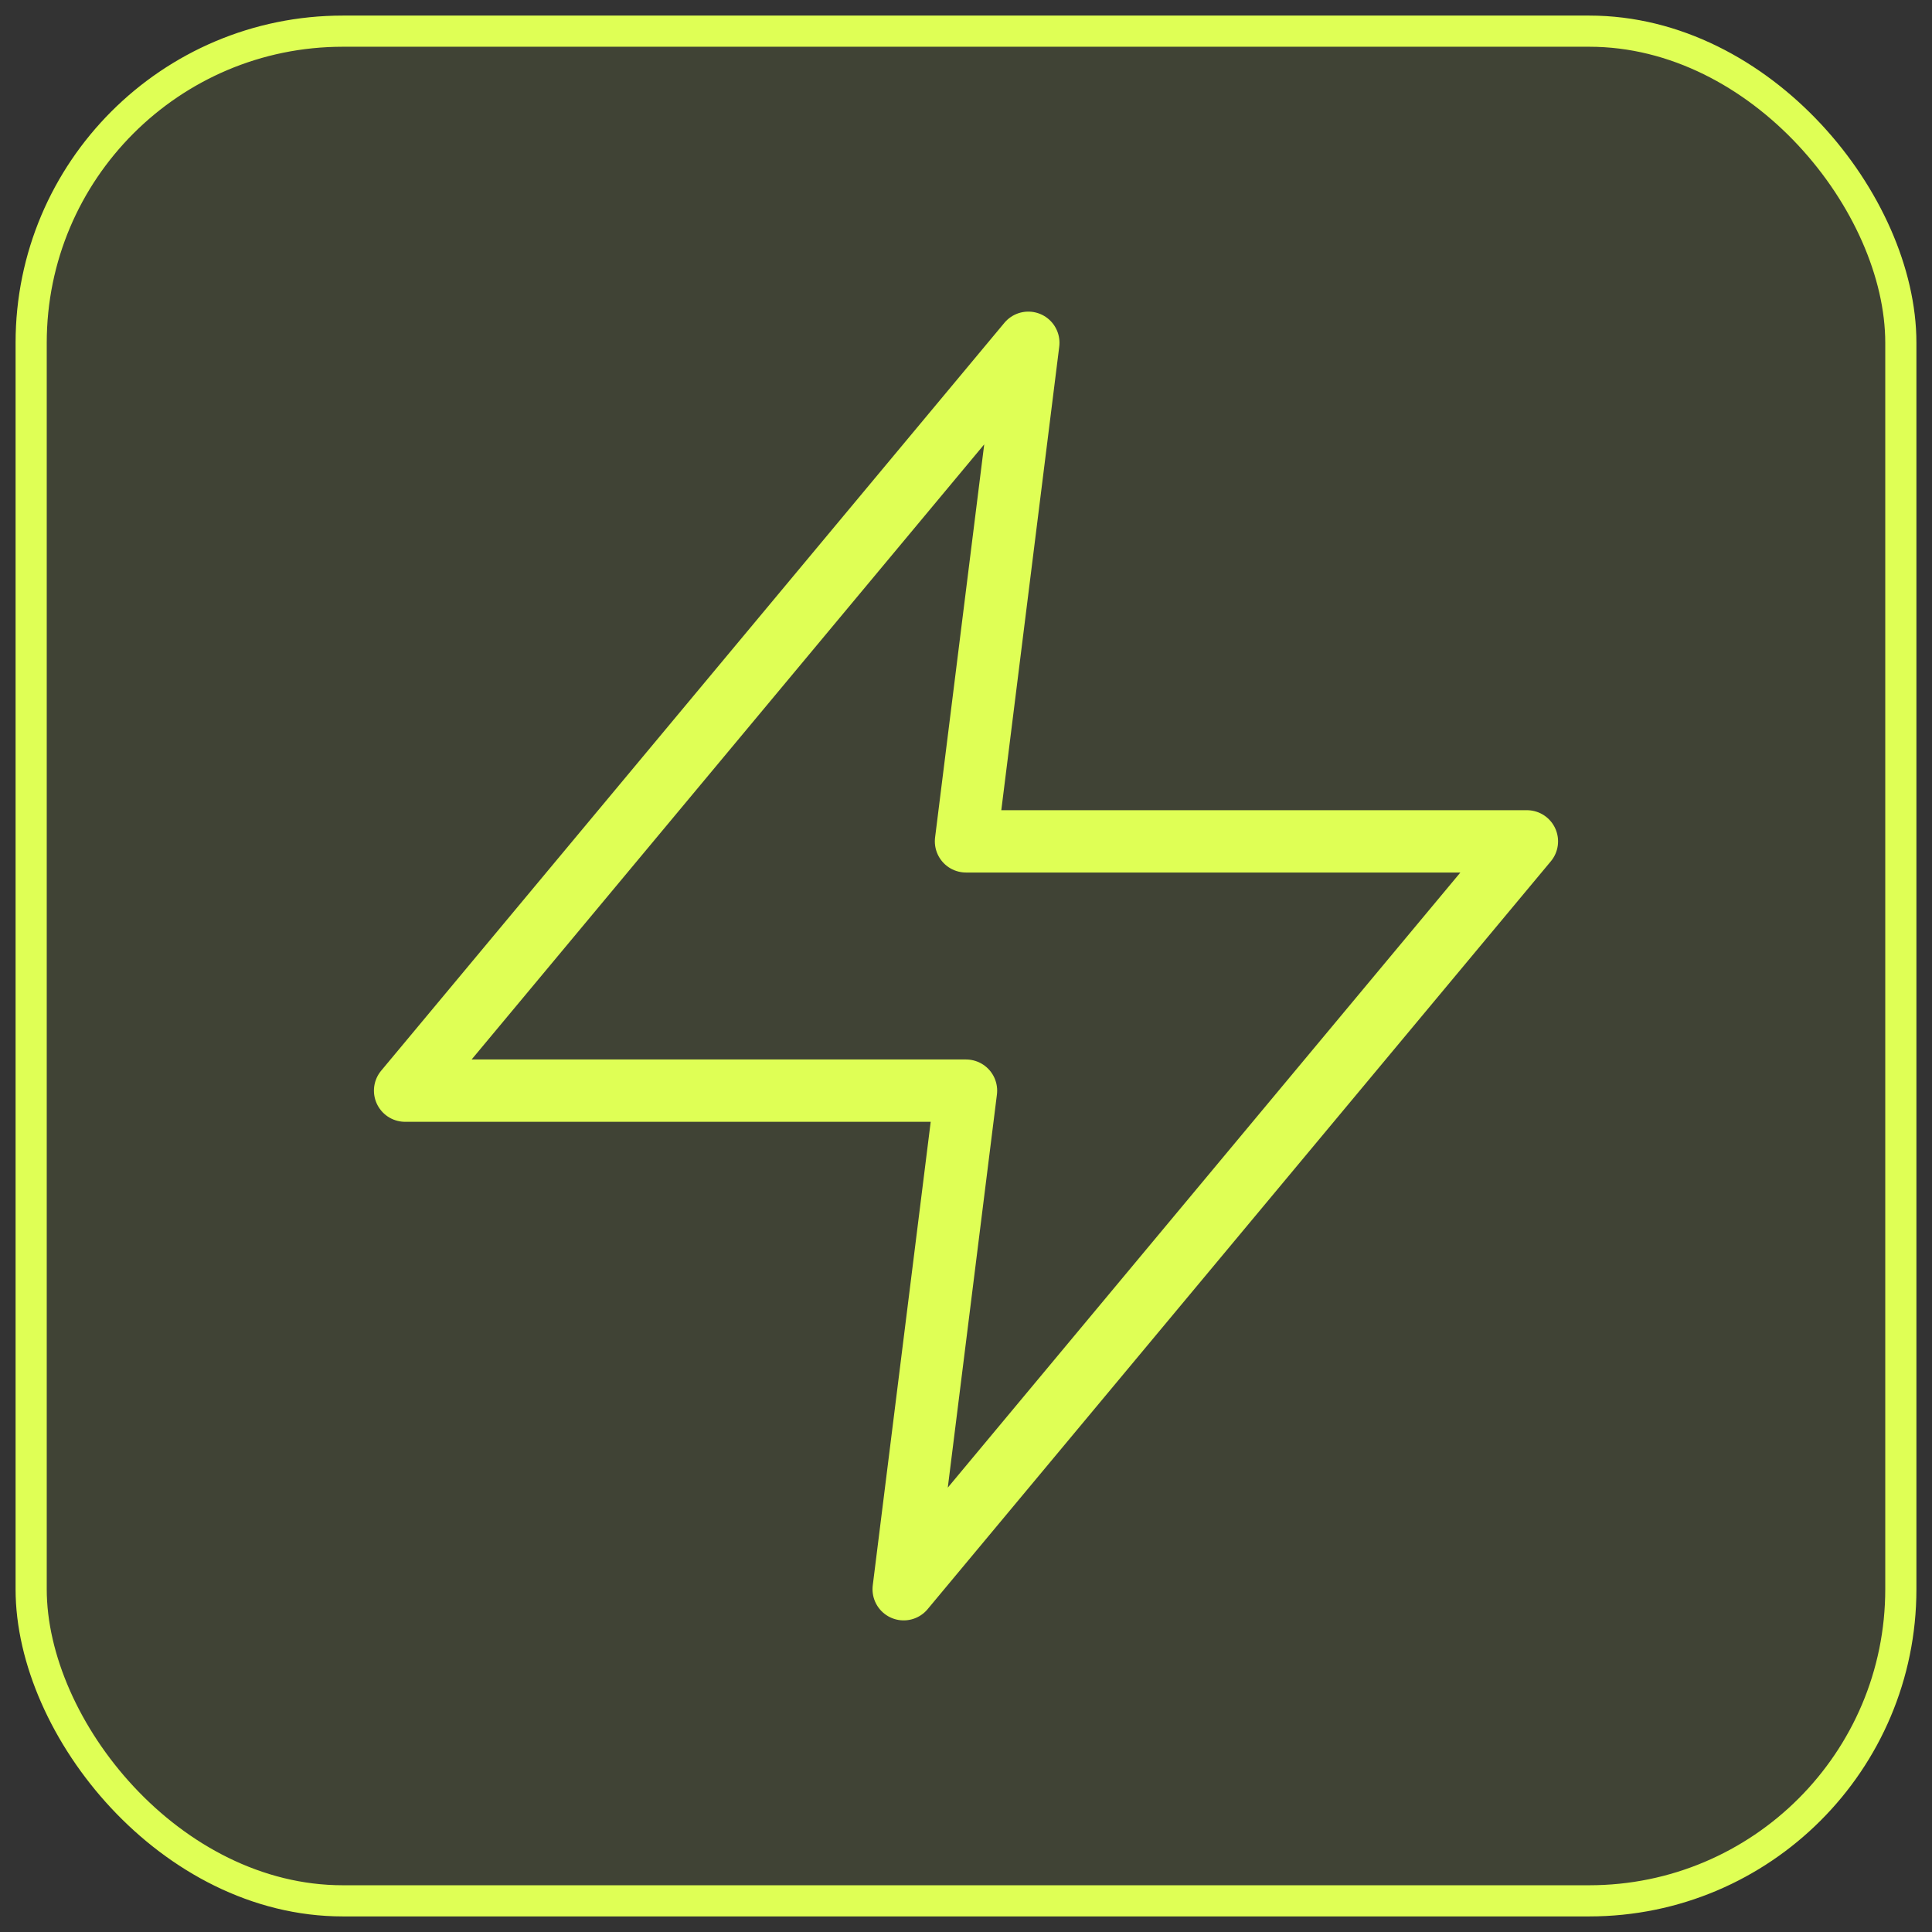
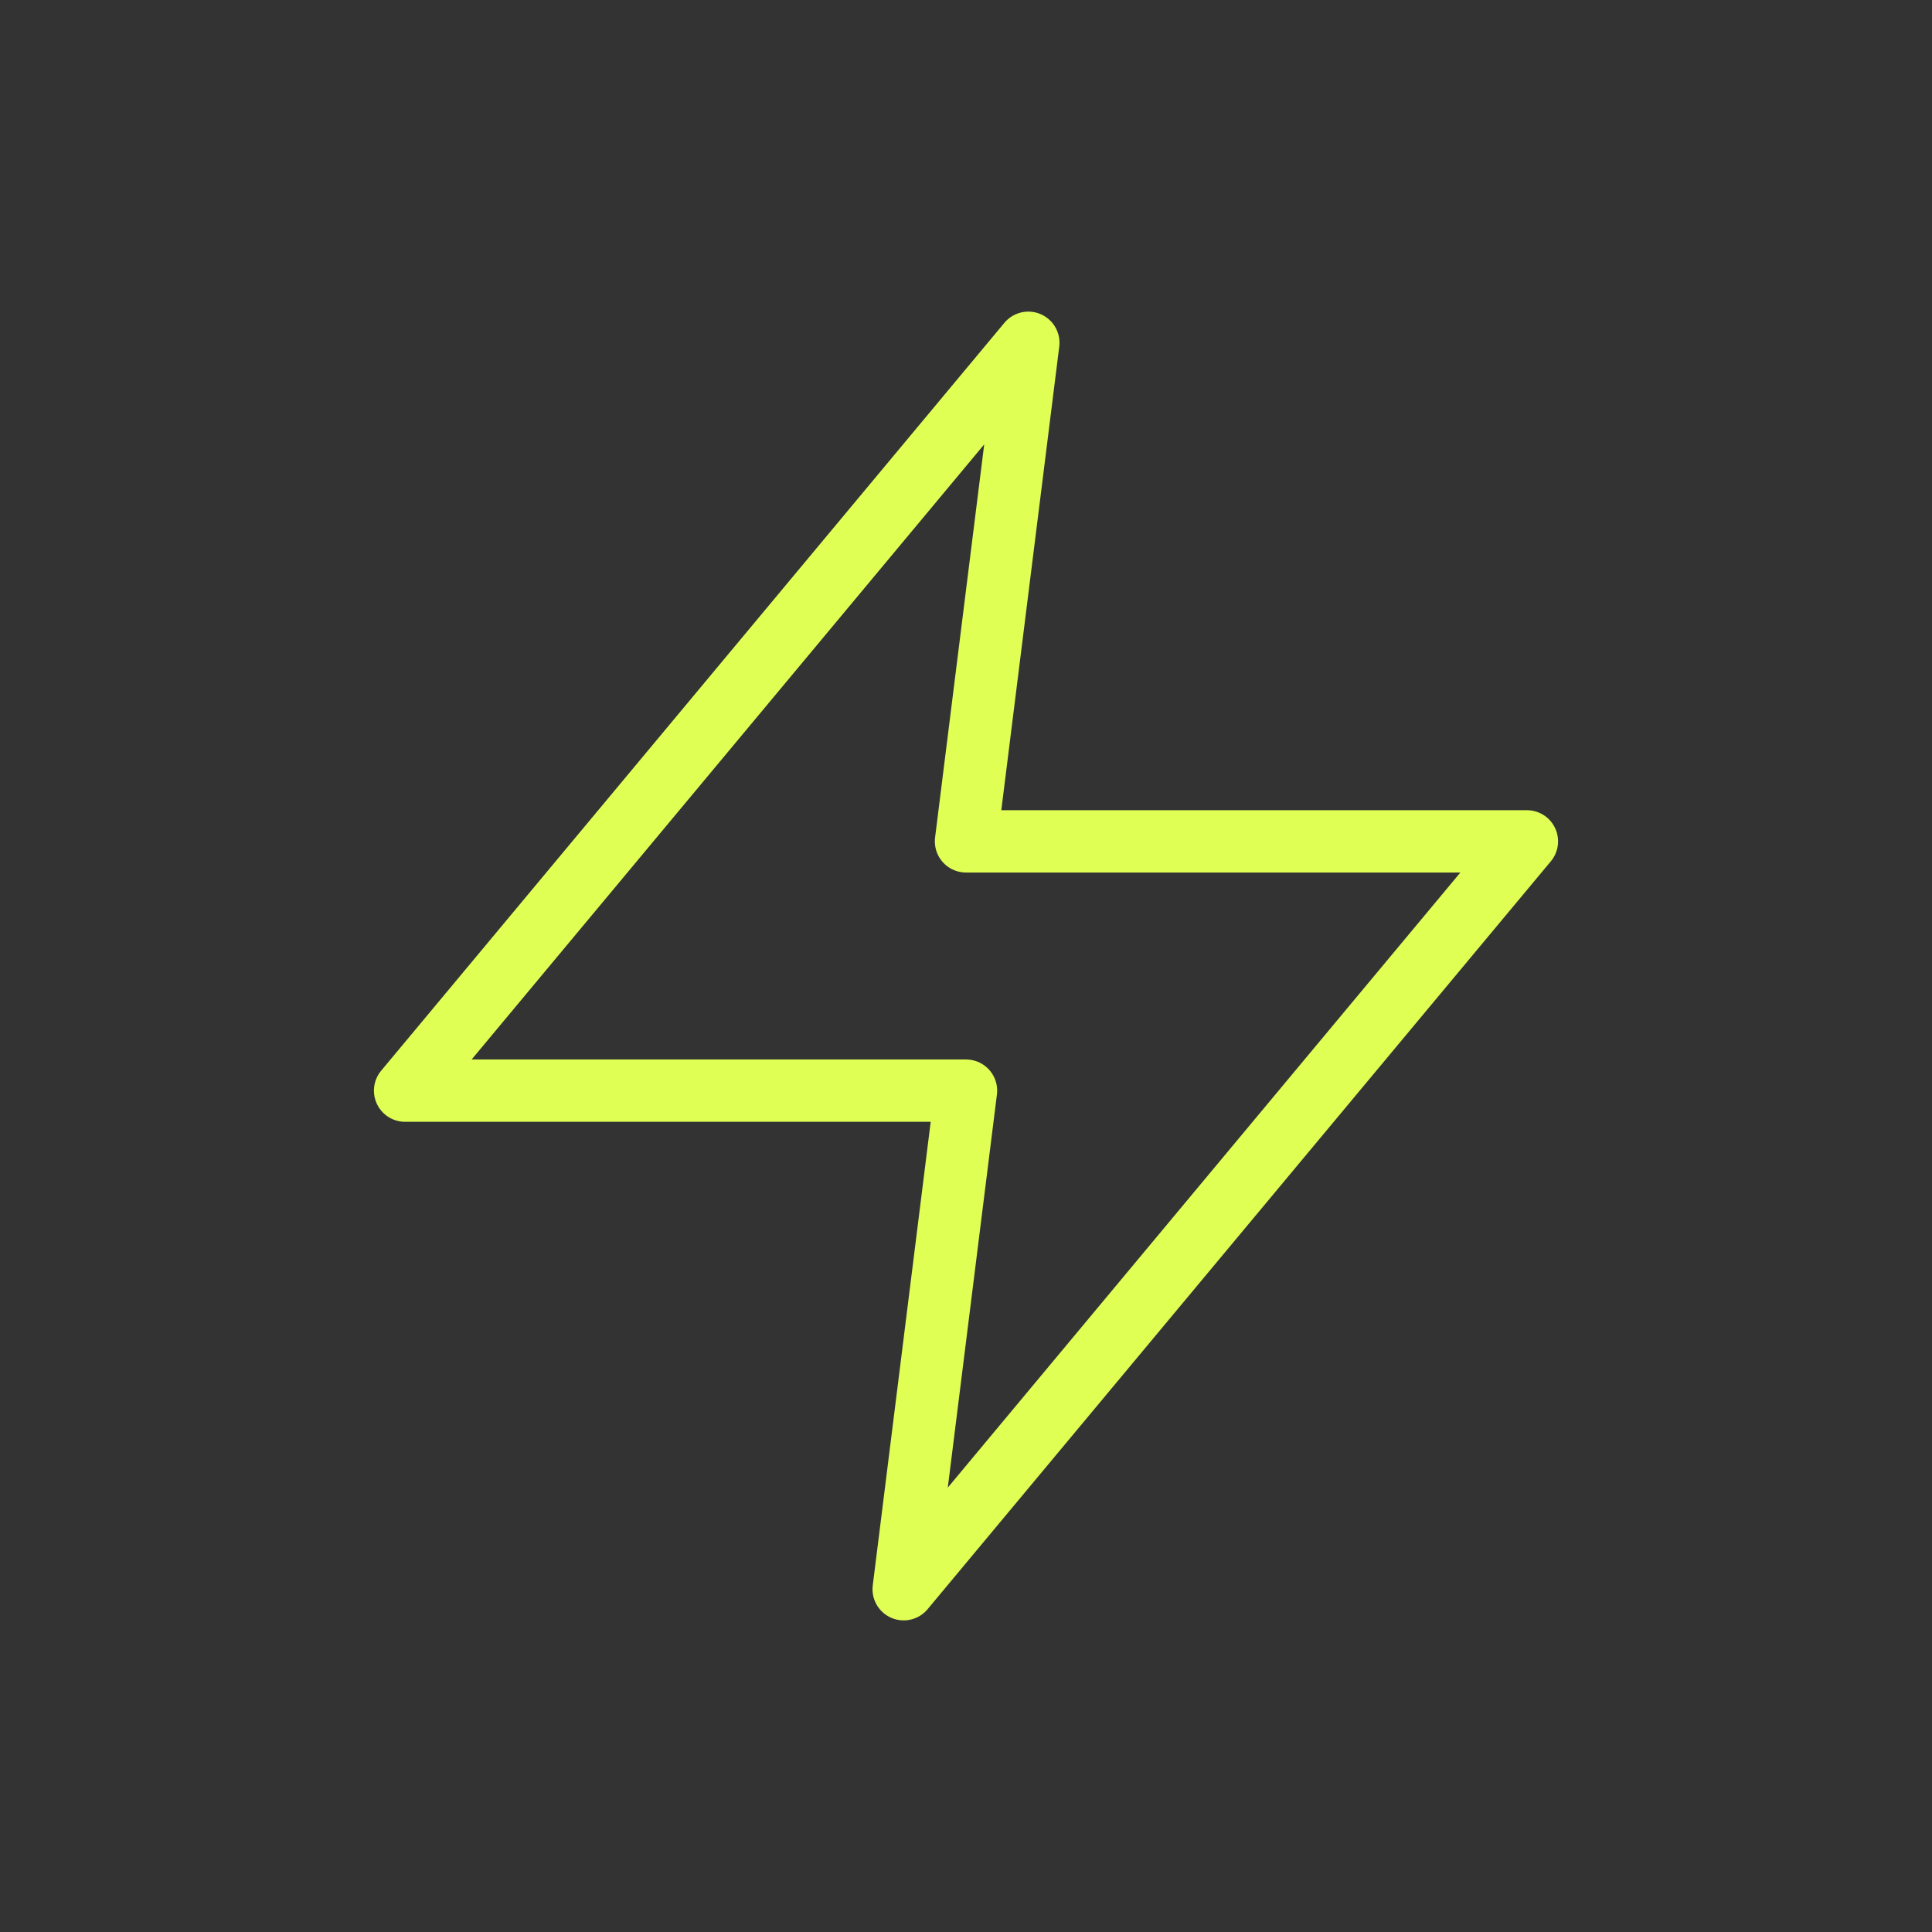
<svg xmlns="http://www.w3.org/2000/svg" width="62" height="62" viewBox="0 0 62 62" fill="none">
  <rect x="0" y="0" width="62" height="62" fill="#333333" stroke="none" />
-   <rect x="1" y="1" width="60" height="60" rx="10" fill="#DFFF55" fill-opacity="0.08" />
-   <rect x="1" y="1" width="60" height="60" rx="10" stroke="#DFFF55" />
  <path d="M33 11L13 35H31L29 51L49 27H31L33 11Z" stroke="#DFFF55" stroke-width="2" stroke-linecap="round" stroke-linejoin="round" />
</svg>